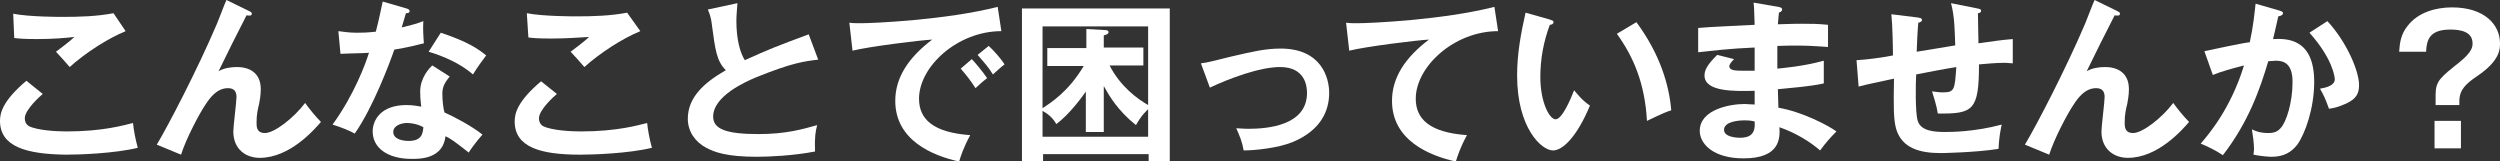
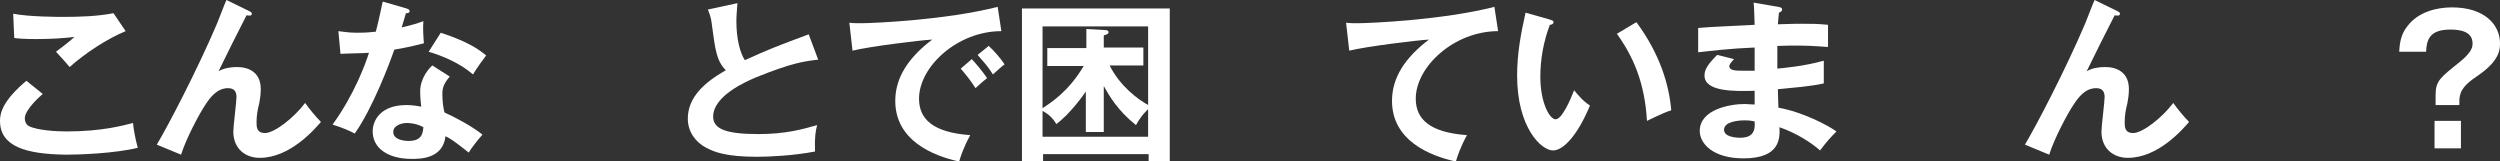
<svg xmlns="http://www.w3.org/2000/svg" version="1.1" id="レイヤー_1" x="0px" y="0px" viewBox="0 0 473.6 30.5" enable-background="new 0 0 473.6 30.5" xml:space="preserve">
  <rect x="0" y="0" width="473.6" height="30.5" fill="#333333" stroke="none" />
  <g>
    <path fill="#FFFFFF" d="M8.1,17.8c-0.5,0.4-3.4,3-3.4,4.6c0,1,0.6,1.4,0.8,1.5c1.6,0.8,5.2,1,7.1,1c7,0,10.9-1.2,12.6-1.6   c0.1,1.1,0.4,2.9,0.9,4.7c-4.5,1.1-11.3,1.3-13.6,1.3C5,29.2,0,27.8,0,22.9c0-1.5,0.5-3.8,5-7.6L8.1,17.8z M23.8,5.9   c-3.4,1.4-7.6,4.1-10.6,6.8c-0.4-0.5-2.2-2.5-2.6-2.9c0.3-0.2,2.8-2.1,3.5-2.8C12.4,7.2,10,7.4,7,7.4c-2.5,0-3.5-0.1-4.3-0.2   L2.5,2.6c3,0.6,8.8,0.6,9.4,0.6c3.2,0,6.5-0.1,9.6-0.7L23.8,5.9z" />
    <path fill="#FFFFFF" d="M47.2,2.1c0.2,0.1,0.5,0.2,0.5,0.5c0,0.4-0.4,0.4-1,0.3c-1.1,2.1-4.3,8.5-5.3,10.6c1-0.6,2.3-0.8,3.5-0.8   c2.1,0,4.5,0.9,4.5,4.2c0,1.1-0.2,2.2-0.3,2.7c-0.3,1.2-0.5,2.2-0.5,3.6c0,0.8,0,2,1.6,2c1.8,0,5.5-2.9,7.6-5.7c0.7,1,2,2.6,3,3.6   c-1.3,1.5-5.9,6.8-11.6,6.8c-2.6,0-5-1.6-5-5c0-1,0.6-5.6,0.6-6.5c0-0.9-0.3-1.7-1.6-1.7c-2.1,0-3.4,1.8-4.2,3   c-1.3,1.9-3.8,6.7-4.7,9.6l-4.6-1.9c2.1-3.5,7.6-14,11.4-22.9c0.3-0.7,1.5-3.9,1.8-4.5L47.2,2.1z" />
    <path fill="#FFFFFF" d="M64.1,5.9C65,6,66,6.2,67.6,6.2c0.9,0,1.8,0,3.6-0.2c0.7-2.7,1-4.4,1.3-5.7L77,1.6c0.4,0.1,0.6,0.3,0.6,0.5   c0,0.4-0.5,0.4-0.7,0.4c-0.1,0.4-0.7,2.3-0.8,2.7c2.1-0.5,3.1-0.8,4.1-1.2c-0.1,1.2,0,3,0.1,4.2c-0.8,0.2-2.6,0.7-5.6,1.2   c-0.9,2.6-4.1,11.1-7.5,15.9c-0.9-0.5-2.3-1.1-4.2-1.7c4.2-5.8,6.3-11.7,6.9-13.6c-1.2,0.1-3.7,0.1-5.4,0.2L64.1,5.9z M85.2,14.5   c-1.1,1.3-1.4,2.1-1.4,3.3c0,1.4,0.2,2.8,0.4,3.5c2,0.9,5.2,2.6,7.2,4.2c-1.1,1.2-2.4,3-2.6,3.4c-2.8-2.2-3.4-2.6-4.4-3.1   c-0.5,4.3-4.8,4.3-6.4,4.3c-4.6,0-7.4-2.1-7.4-5.2c0-2.1,1.5-5,6.4-5c1.2,0,2.2,0.2,2.8,0.3c-0.2-1.6-0.2-2.4-0.2-2.9   c0-2.5,1.7-4.4,2.3-4.9L85.2,14.5z M77.1,23.3c-1.1,0-2.6,0.5-2.6,1.7c0,1.5,2.1,1.7,2.9,1.7c2.5,0,2.7-1.4,2.8-2.6   C78.8,23.3,77.3,23.3,77.1,23.3z M83.5,6.2c5.1,1.7,7,3,8.6,4.3c-0.7,0.9-1.7,2.3-2.5,3.6c-2.4-2.1-5.7-3.5-8.4-4.3L83.5,6.2z" />
-     <path fill="#FFFFFF" d="M105.5,17.8c-0.5,0.4-3.4,3-3.4,4.6c0,1,0.6,1.4,0.8,1.5c1.6,0.8,5.2,1,7.1,1c7,0,10.9-1.2,12.6-1.6   c0.1,1.1,0.4,2.9,0.9,4.7c-4.5,1.1-11.3,1.3-13.6,1.3c-7.5,0-12.4-1.4-12.4-6.3c0-1.5,0.5-3.8,5-7.6L105.5,17.8z M121.3,5.9   c-3.4,1.4-7.6,4.1-10.6,6.8c-0.4-0.5-2.2-2.5-2.6-2.9c0.3-0.2,2.8-2.1,3.5-2.8c-1.8,0.1-4.2,0.3-7.2,0.3c-2.5,0-3.5-0.1-4.3-0.2   l-0.3-4.6c3,0.6,8.8,0.6,9.4,0.6c3.2,0,6.5-0.1,9.6-0.7L121.3,5.9z" />
    <path fill="#FFFFFF" d="M155,11.3c-2.6,0.3-5,0.6-11.9,3.4c-1.6,0.7-8,3.4-8,7.4c0,2.4,2.6,3.3,8.6,3.3c5.1,0,8.3-0.9,11.1-1.7   c-0.3,1.2-0.5,2.2-0.4,5c-4.1,0.8-8.8,1-11,1c-5.8,0-8.1-0.9-9.6-1.7c-2.1-1.1-3.5-3.1-3.5-5.5c0-4,3-6.8,7.2-9.2   c-1.8-1.8-2-4-2.6-8.3c-0.1-0.9-0.2-1.8-0.8-3.2l5.6-1.2c-0.1,1.6-0.2,2.3-0.2,3.4c0,3.4,0.7,6,1.6,7.4c4.6-2.1,6.2-2.7,12.1-4.9   L155,11.3z" />
    <path fill="#FFFFFF" d="M189.7,5.9c-8.3,0-15.6,6.7-15.6,12.8c0,3.9,2.7,6.4,9.7,6.9c-1.3,2.4-1.8,4-2.1,5c-5-1.1-12.1-4-12.1-11.5   c0-4.4,2.5-8.2,7-11.6c-2.1,0.1-11.9,1.3-15.1,2.1l-0.6-5.3c0.6,0.1,1.3,0.1,2.2,0.1c2.3,0,16.1-0.6,25.9-3.1L189.7,5.9z    M184.1,11.2c0.5,0.5,2.1,2.4,2.9,3.6c-0.8,0.6-2,1.7-2.2,1.9c-1.1-1.7-1.7-2.4-2.8-3.7L184.1,11.2z M187.3,8.7   c0.9,0.8,2.4,2.5,3,3.5c-0.7,0.5-1.5,1.3-2.2,1.9c-1-1.6-1.7-2.3-2.9-3.7L187.3,8.7z" />
    <path fill="#FFFFFF" d="M197.6,29.2v1.3h-4V1.6h28v28.9h-4v-1.3H197.6z M198.4,12.5V9.1h7.4V5.5l3.6,0.2c0.3,0,0.6,0.1,0.6,0.4   c0,0.3-0.2,0.4-0.9,0.6v2.3h7.5v3.4h-6.4c2.1,4.1,5.4,6.4,7.3,7.5V5h-20v15.5c1.5-1,4.9-3.1,7.8-8H198.4z M205.8,17.2   c-0.6,0.9-3.2,4.5-5.7,6.3c-0.6-1.1-1.5-1.9-2.6-2.5v4.9h20v-5.2c-0.2,0.2-1.2,1-2.3,3c-3.5-2.8-5.1-5.6-6.1-7.4V25h-3.4V17.2z" />
-     <path fill="#FFFFFF" d="M227.5,12c1.6-0.2,2-0.4,5.8-1.3c3.9-0.9,6.4-1.5,9.3-1.5c7.7,0,9.2,5.5,9.2,8.4c0,3.4-1.6,7.1-6.9,9.3   c-2.9,1.2-7.4,1.6-9.3,1.6c-0.3-1.7-0.7-2.6-1.4-4.2c0.6,0,1.3,0.1,2.3,0.1c3.6,0,11.1-0.6,11.1-6.8c0-1.2-0.3-4.9-5.1-4.9   c-3.9,0-9.7,2.2-13.3,3.9L227.5,12z" />
    <path fill="#FFFFFF" d="M283.8,5.9c-8.3,0-15.6,6.7-15.6,12.8c0,3.9,2.7,6.4,9.7,6.9c-1.3,2.4-1.8,4-2.1,5c-5-1.1-12.1-4-12.1-11.5   c0-4.4,2.5-8.2,7-11.6c-2.1,0.1-11.9,1.3-15.1,2.1l-0.6-5.3c0.6,0.1,1.3,0.1,2.2,0.1c2.3,0,16.1-0.6,25.9-3.1L283.8,5.9z" />
    <path fill="#FFFFFF" d="M293.6,3.7c0.5,0.2,0.7,0.2,0.7,0.5c0,0.4-0.5,0.5-0.7,0.5c-1.2,3.2-1.8,6.5-1.8,9.9c0,4.7,1.7,8,2.9,8   c1.2,0,2.8-3.7,3.5-5.5c0.6,0.7,1.5,1.9,3,2.9c-2.5,6-5.2,8.5-7,8.5c-2.2,0-6.8-4.3-6.8-14.2c0-4.1,0.7-7.9,1.6-11.9L293.6,3.7z    M310,4.2c4.5,6.1,6.2,11.9,6.6,16.7c-0.7,0.2-1.5,0.5-4.6,2c-0.4-7.2-2.6-12.2-5.7-16.5L310,4.2z" />
    <path fill="#FFFFFF" d="M336.9,1.3c0.3,0.1,0.7,0.1,0.7,0.5c0,0.4-0.4,0.5-0.6,0.6c-0.1,0.8-0.1,1.3-0.2,2.2c0.9,0,2.3-0.1,4.5-0.1   c1.9,0,3,0,5,0.2v4.2c-1.6-0.1-4.3-0.4-9.6-0.2v4.3c0.9-0.1,4.8-0.4,8.8-1.5v4.3c-2.7,0.6-5.8,0.8-8.7,1.1c0,0.6,0.1,3,0.1,3.5   c4.6,0.8,9.5,3.4,11,4.5c-1.2,1.2-2,2.1-3.1,3.6c-1.7-1.5-4.5-3.3-7.7-4.4c0.1,2,0.2,5.9-6.8,5.9c-5.8,0-8.3-2.8-8.3-5.2   c0-4.1,5.8-5.1,8.5-5.1c0.4,0,1.4,0.1,1.9,0.1c0-0.2,0-2.3,0-2.6c-3.9,0.1-9.5,0.2-9.5-2.9c0-1.1,0.6-2.1,2.4-3.9l3.2,0.8   c-0.4,0.4-0.9,1-0.9,1.3c0,0.9,1.2,0.9,2.9,0.9c0.8,0,1.3,0,1.9,0c0-0.7,0-3.8,0-4.4c-4.7,0.2-8,0.6-10.7,0.9V5.3   c1.7-0.2,9.2-0.5,10.7-0.6c-0.1-3-0.1-3.4-0.2-4.2L336.9,1.3z M330.5,22.8c-1.1,0-3.9,0.2-3.9,1.8c0,1.4,2.5,1.5,3,1.5   c2,0,3-0.8,2.8-3.1C332,22.9,331.4,22.8,330.5,22.8z" />
-     <path fill="#FFFFFF" d="M374.6,1.6c0.5,0.1,0.7,0.2,0.7,0.4c0,0.4-0.4,0.5-0.6,0.5c0,0.1,0.1,5.2,0.1,5.7c3.7-0.5,4.1-0.6,6.5-0.8   v4.6c-0.5,0-0.9-0.1-1.6-0.1c-1.6,0-3.6,0.2-4.8,0.3c0,8.7-1.1,9.4-7.8,9.3c-0.2-1.4-0.9-3.6-1.1-4.2c0.7,0.1,1.4,0.2,2,0.2   c2.3,0,2.3-0.5,2.6-4.8c-2.5,0.4-5,0.9-7.6,1.4c-0.1,1.6-0.2,7.3,0.3,8.8c0.6,1.9,3,2.1,5.2,2.1c1,0,5.5,0,10.7-1.4   c-0.3,1.4-0.5,2.6-0.6,4.6c-4.4,0.7-10.8,0.8-10.9,0.8c-4,0-7.4-0.9-8.5-4.6c-0.5-1.8-0.5-4.3-0.4-9.5c-4.1,0.9-4.4,0.9-6.7,1.5   l-0.4-5c2-0.1,4.9-0.5,6.9-0.9c0-1.8-0.1-6-0.3-7.8l4.9,0.6c0.5,0.1,0.9,0.1,0.9,0.5c0,0.3-0.5,0.5-0.7,0.5   c-0.1,0.9-0.3,4.7-0.3,5.5c1.8-0.3,4.2-0.7,7.3-1.2c-0.1-2.7-0.1-5.4-0.8-8L374.6,1.6z" />
    <path fill="#FFFFFF" d="M401.1,2.1c0.2,0.1,0.5,0.2,0.5,0.5c0,0.4-0.4,0.4-1,0.3c-1.1,2.1-4.3,8.5-5.3,10.6c1-0.6,2.3-0.8,3.5-0.8   c2.1,0,4.5,0.9,4.5,4.2c0,1.1-0.2,2.2-0.3,2.7c-0.3,1.2-0.5,2.2-0.5,3.6c0,0.8,0,2,1.6,2c1.8,0,5.5-2.9,7.6-5.7c0.7,1,2,2.6,3,3.6   c-1.3,1.5-5.9,6.8-11.6,6.8c-2.6,0-5-1.6-5-5c0-1,0.6-5.6,0.6-6.5c0-0.9-0.3-1.7-1.6-1.7c-2.1,0-3.4,1.8-4.2,3   c-1.3,1.9-3.8,6.7-4.7,9.6l-4.6-1.9c2.1-3.5,7.6-14,11.4-22.9c0.3-0.7,1.5-3.9,1.8-4.5L401.1,2.1z" />
-     <path fill="#FFFFFF" d="M431.8,2c0.3,0.1,0.7,0.2,0.7,0.5c0,0.2-0.2,0.5-0.9,0.6c-0.6,2.6-0.8,3.6-1,4.3c2.4-0.1,7.8-0.3,7.8,8.1   c0,5-1.7,9.8-3.2,11.9c-1.1,1.4-2.5,2.3-4.9,2.3c-0.4,0-2-0.1-3.4-0.4c0-0.3,0.1-0.6,0.1-1c0-1.2-0.2-2.5-0.4-3.8   c0.6,0.3,1.5,0.7,3.1,0.7c1.2,0,1.8-0.3,2.4-1c1-1.1,2.2-4.7,2.2-8.7c0-3.7-1.9-4-3.2-4c-0.4,0-1,0.1-1.4,0.1   c-1.6,5.4-3.8,11.6-8.6,17.8c-1.3-0.9-3-1.7-4.2-2.2c1.4-1.6,5.7-6.6,8.2-14.8c-2,0.5-4.5,1.2-5.9,1.8l-1.6-4.5   c1.4-0.3,7.4-1.6,8.6-1.7c0.7-3.2,0.9-5.6,1.1-7.3L431.8,2z M440.9,4c3.7,4,6,9.5,6,12.1c0,1.6-0.5,2.6-2.4,3.5   c-0.3,0.1-1.6,0.8-3.3,1c-0.6-1.7-1-2.6-1.7-3.8c1.2-0.2,2.8-0.6,2.8-1.8c0-0.4-0.4-3.9-4.8-8.8L440.9,4z" />
    <path fill="#FFFFFF" d="M465.9,19.9h-4.5V18c0-2.7,0.9-3.3,4.5-6.2c2.5-2,2.5-3,2.5-3.6c0-2.3-2.5-2.6-4.2-2.6c-4,0-4.5,2-4.6,4.2   h-5.1c0.1-1.6,0.3-3.3,1.6-4.9c2-2.6,5.4-3.5,8.4-3.5c6.2,0,9.1,3.3,9.1,6.8c0,1.1,0,3.3-4.3,6.2c-2.2,1.5-3.4,2.6-3.4,4.8V19.9z    M466.2,22.9v5.2h-5v-5.2H466.2z" />
  </g>
  <g>
</g>
  <g>
</g>
  <g>
</g>
  <g>
</g>
  <g>
</g>
  <g>
</g>
</svg>